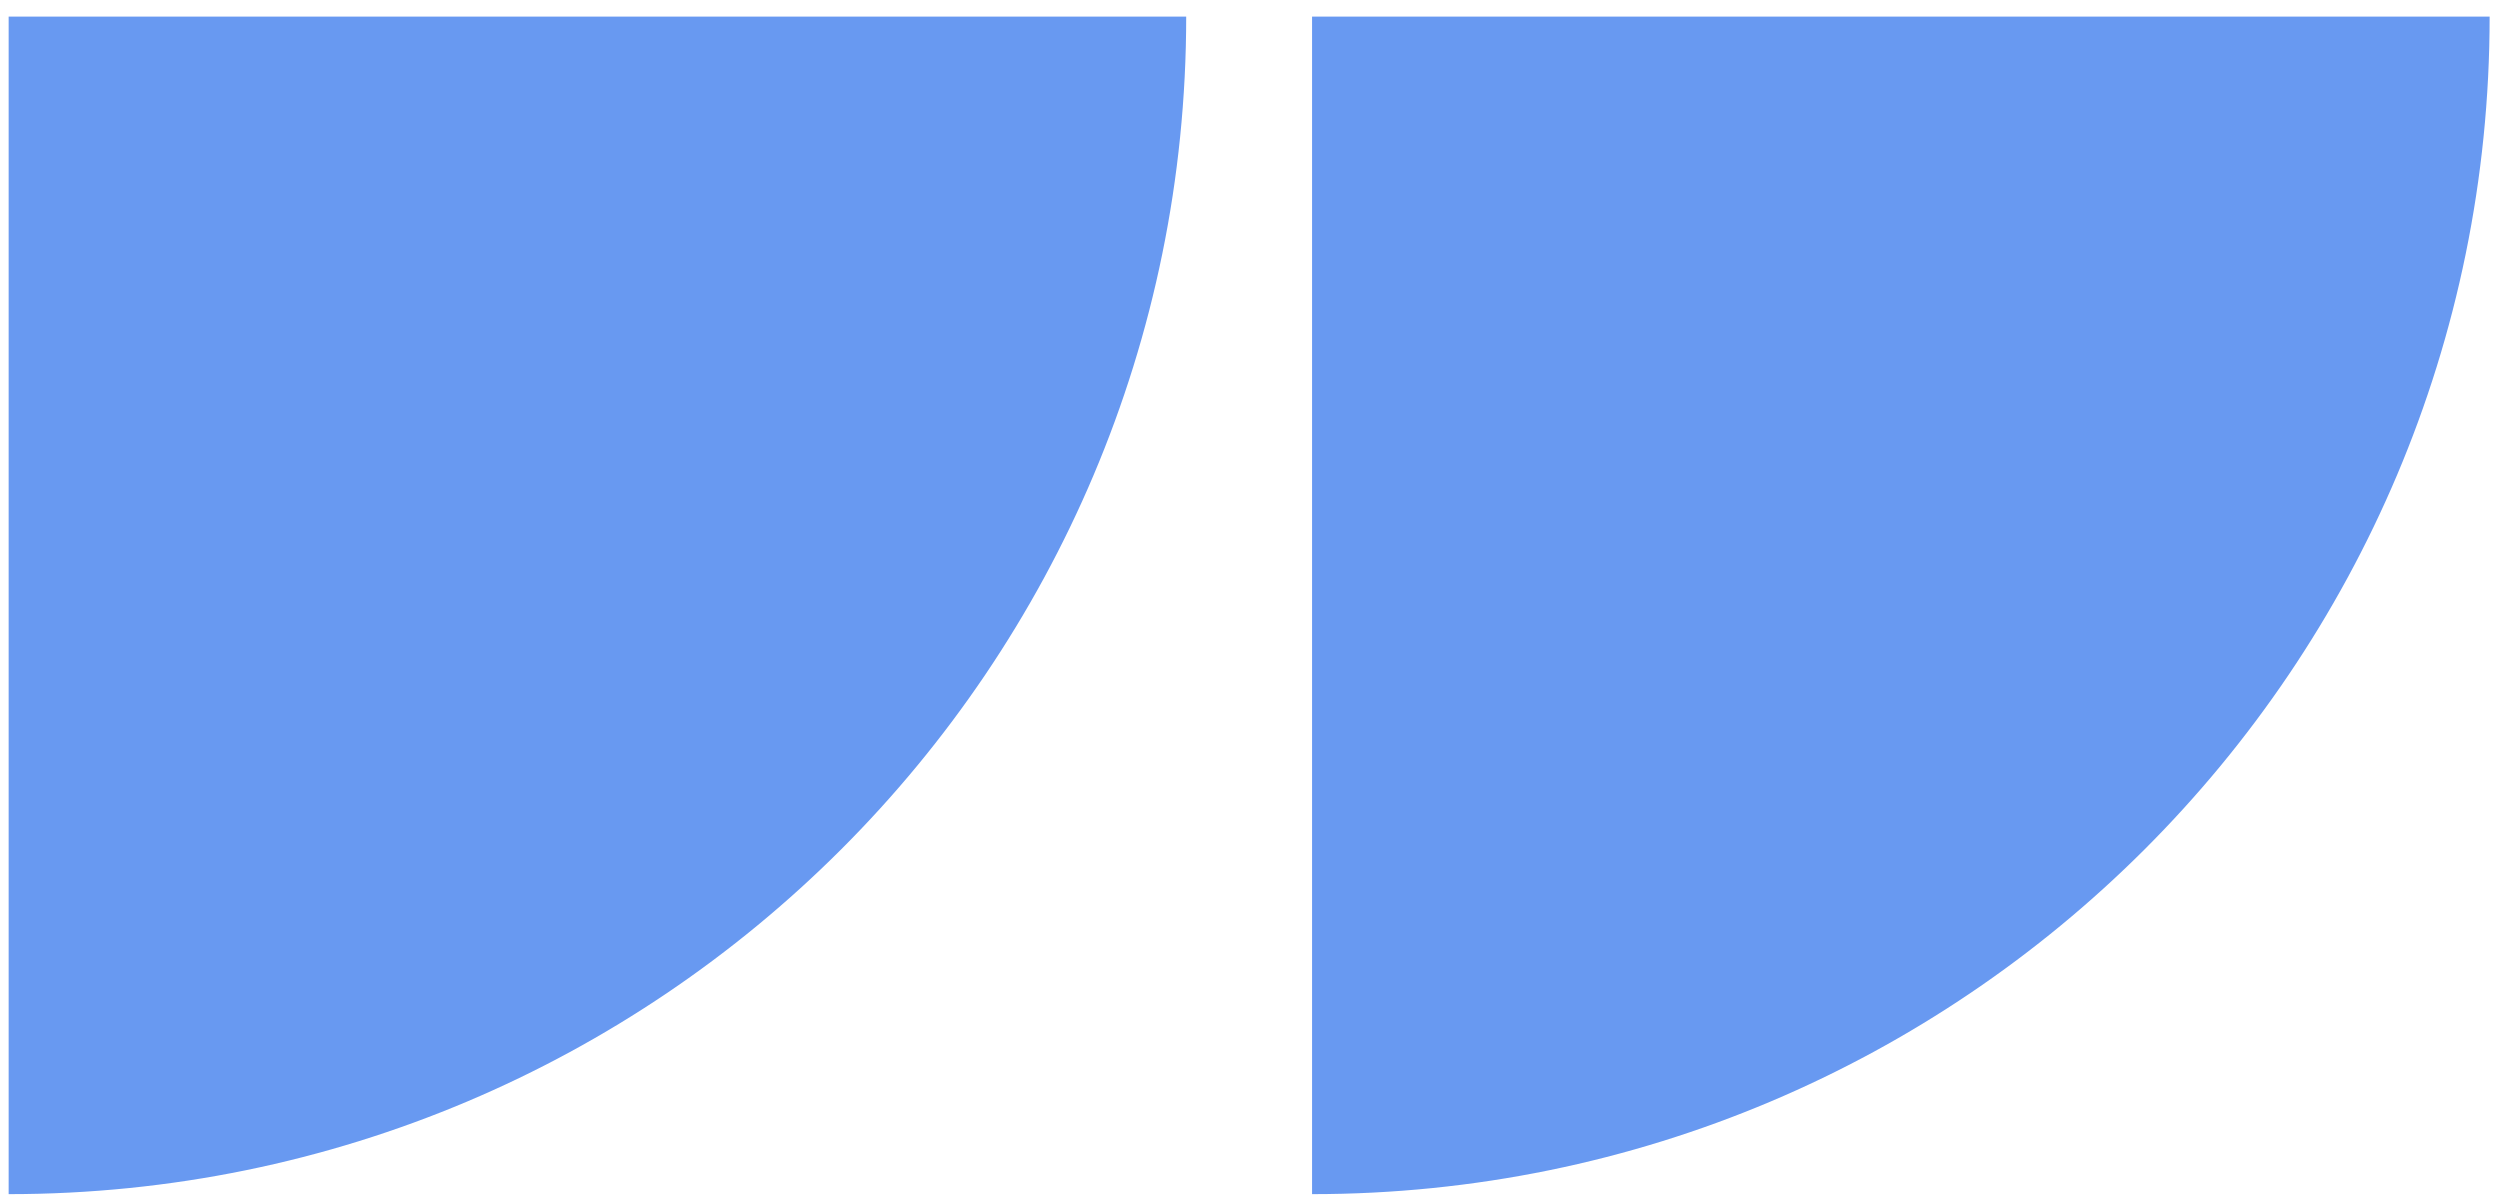
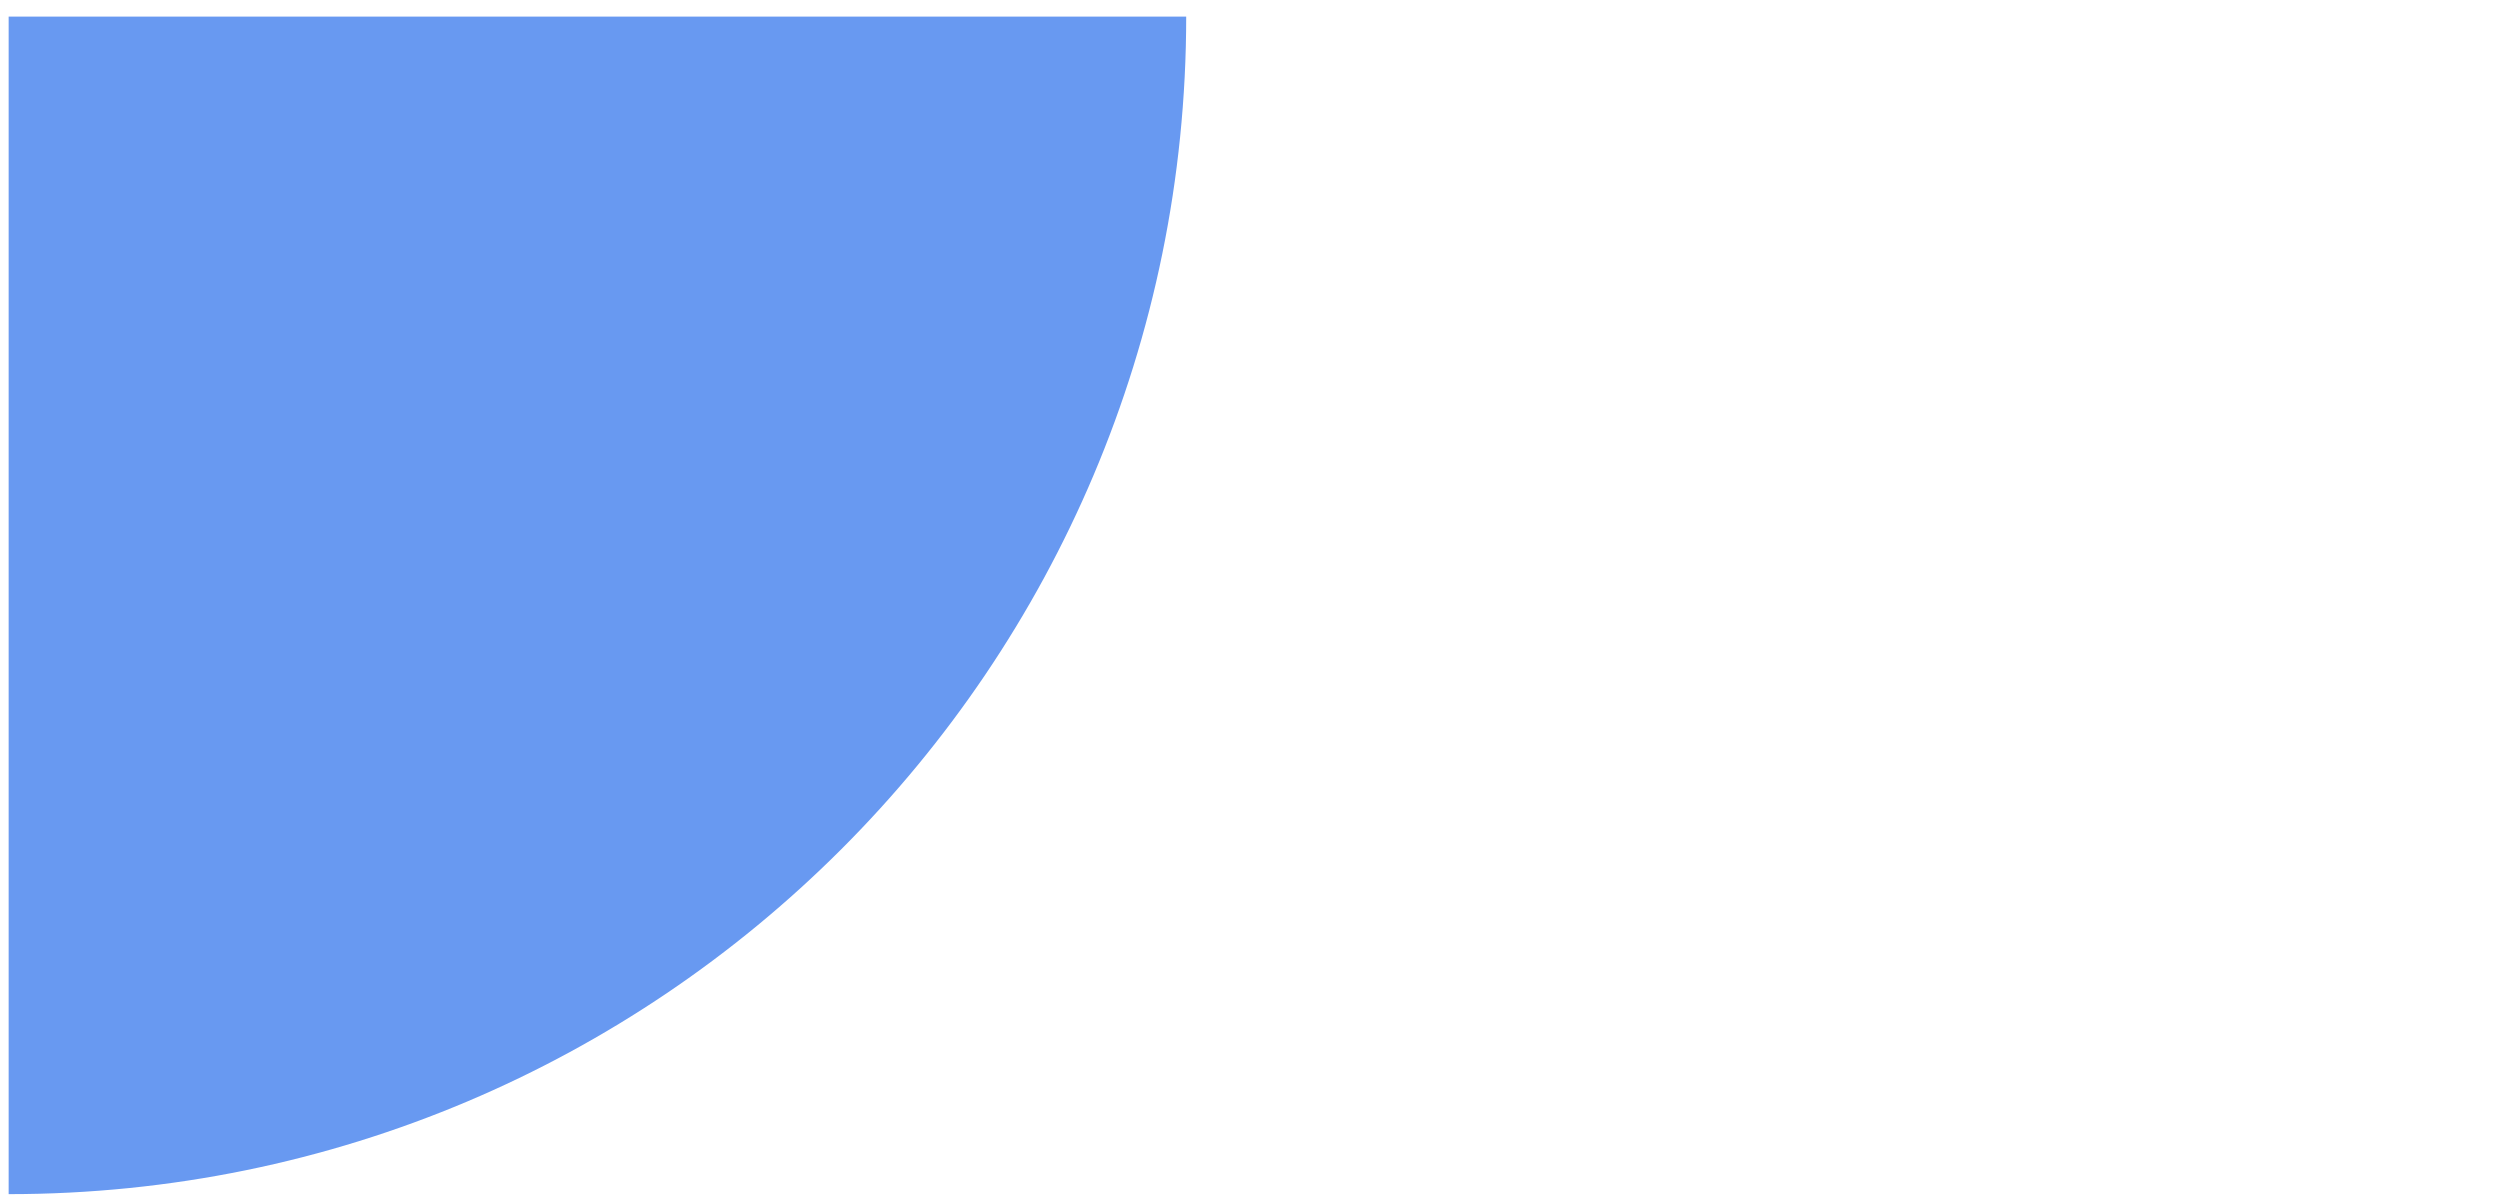
<svg xmlns="http://www.w3.org/2000/svg" width="102" height="49" viewBox="0 0 102 49" fill="none">
  <path d="M0.353 48.721V48.721C26.887 48.721 48.397 27.211 48.397 0.677V0.677H0.353L0.353 48.721Z" fill="#6899F1" />
-   <path d="M53.532 48.721V48.721C80.067 48.721 101.577 27.211 101.577 0.677V0.677H53.532V48.721Z" fill="#6899F1" />
</svg>